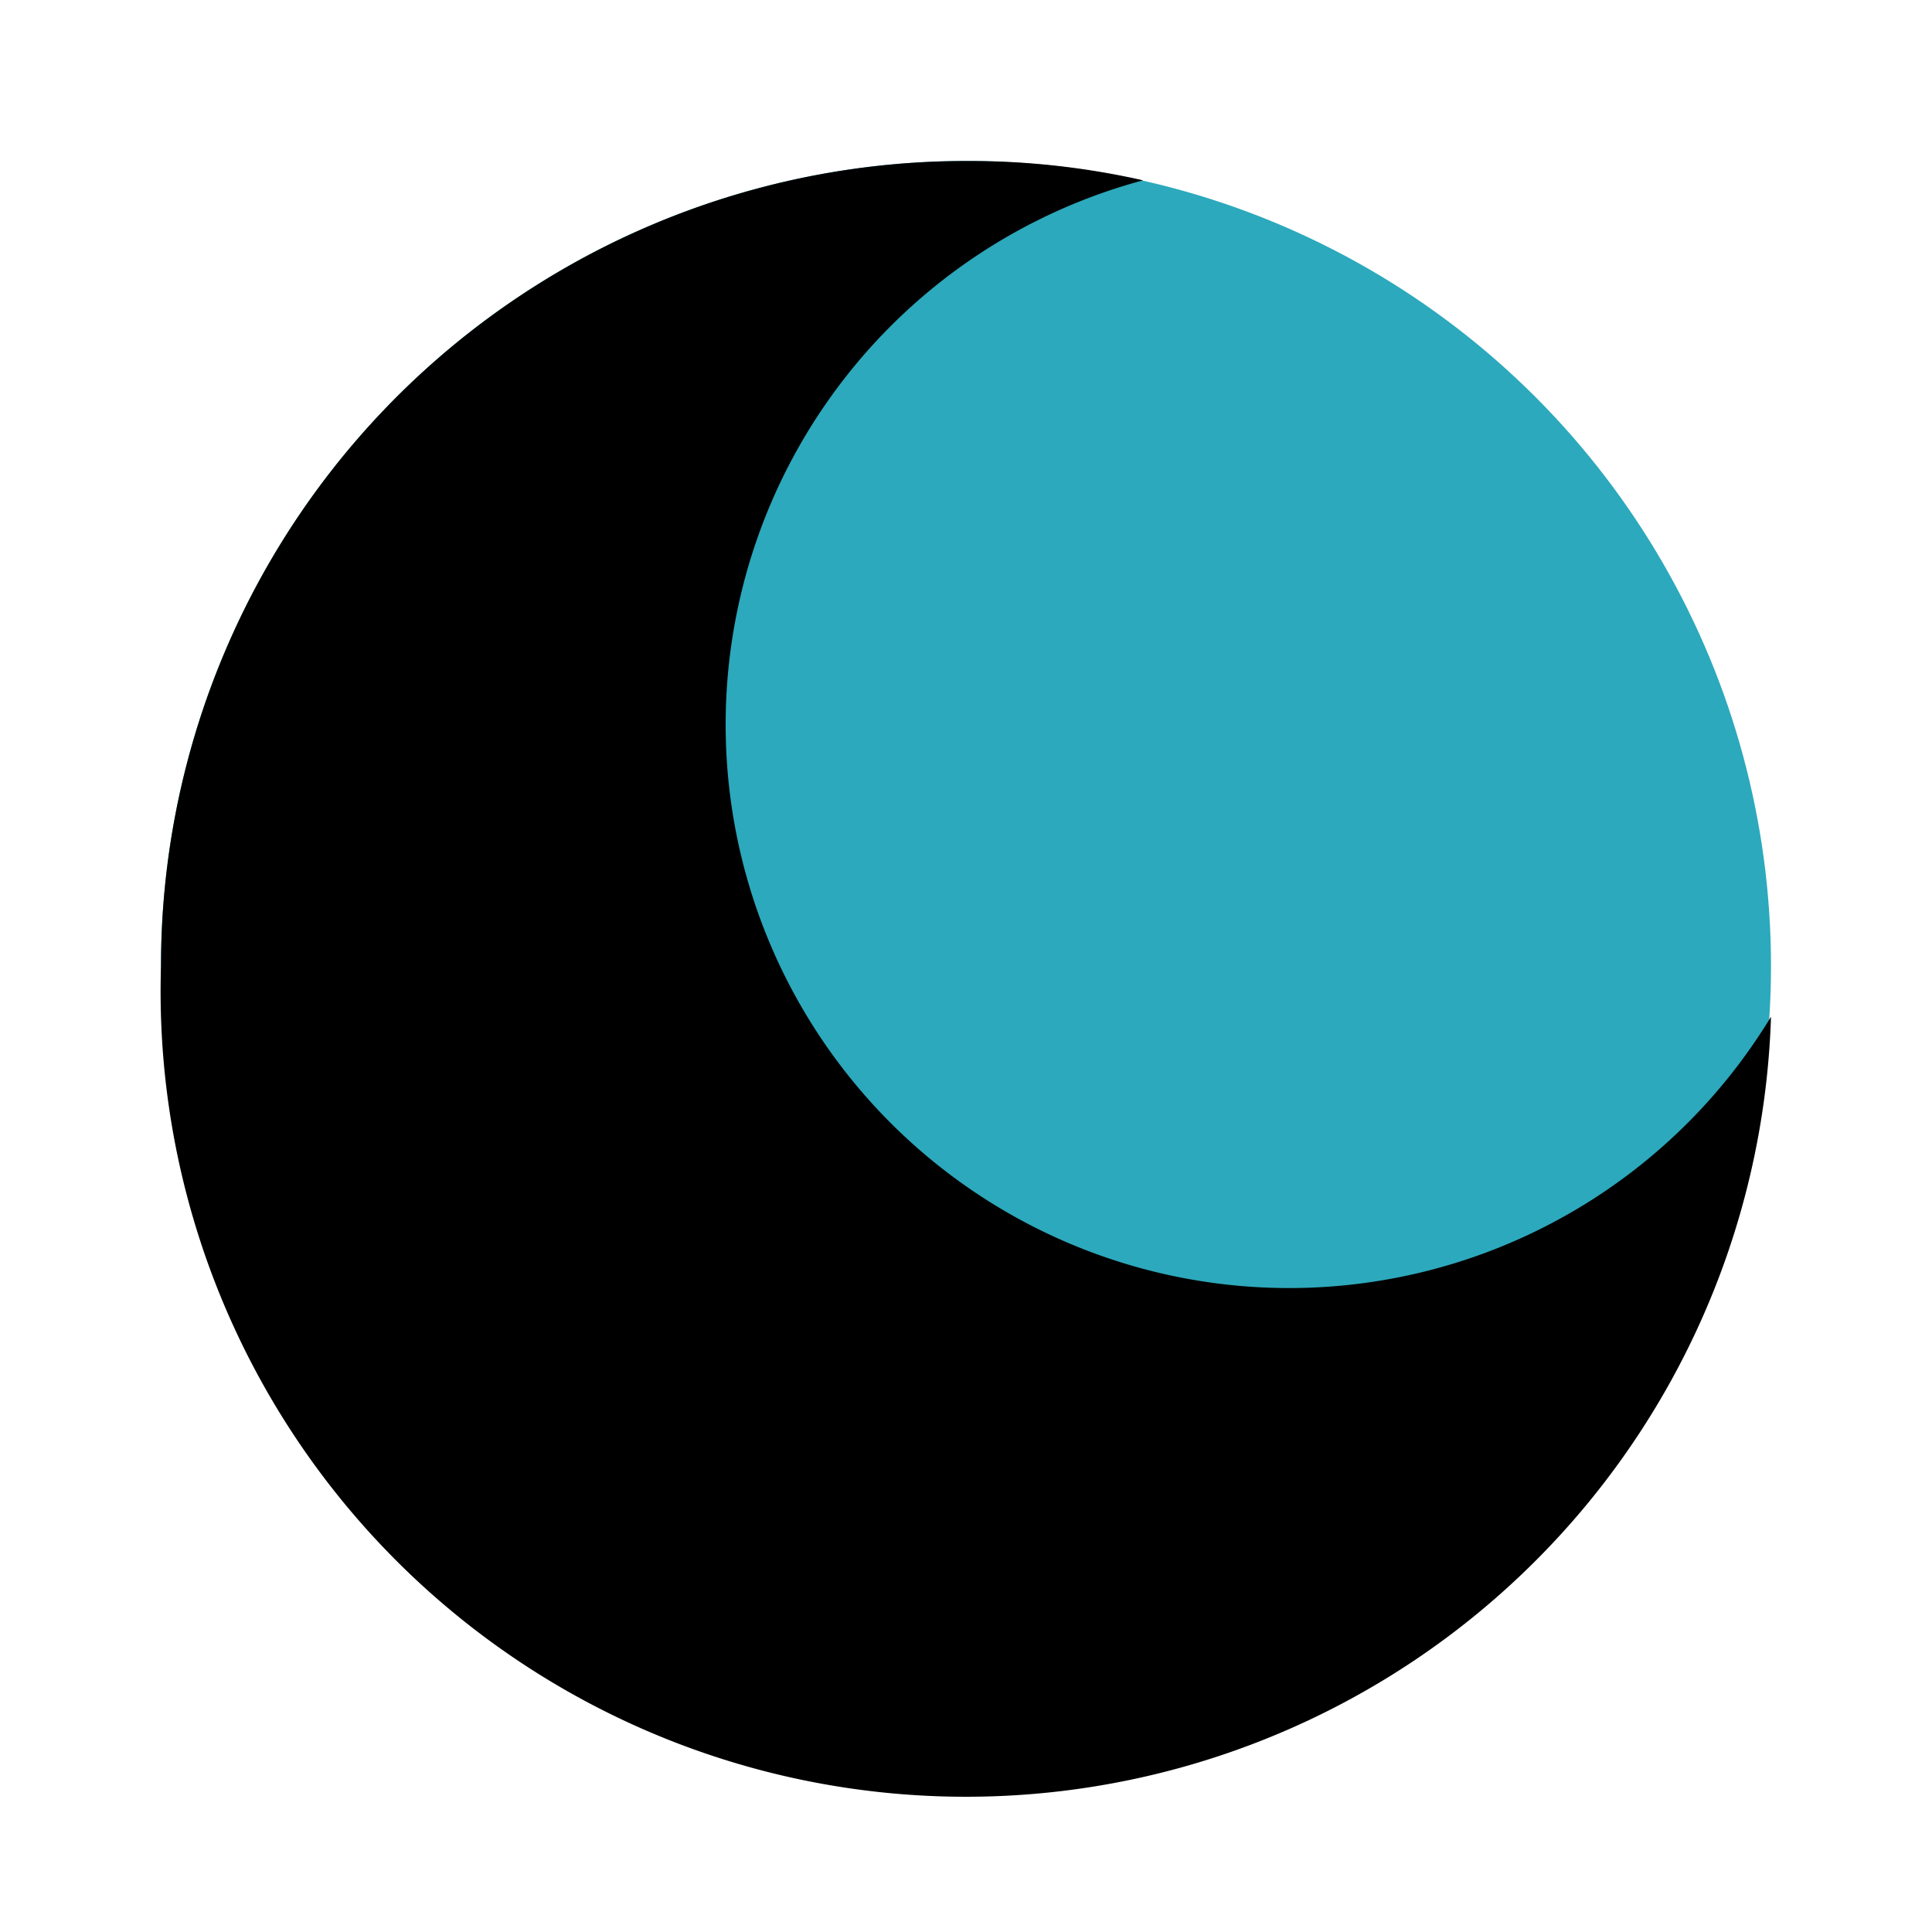
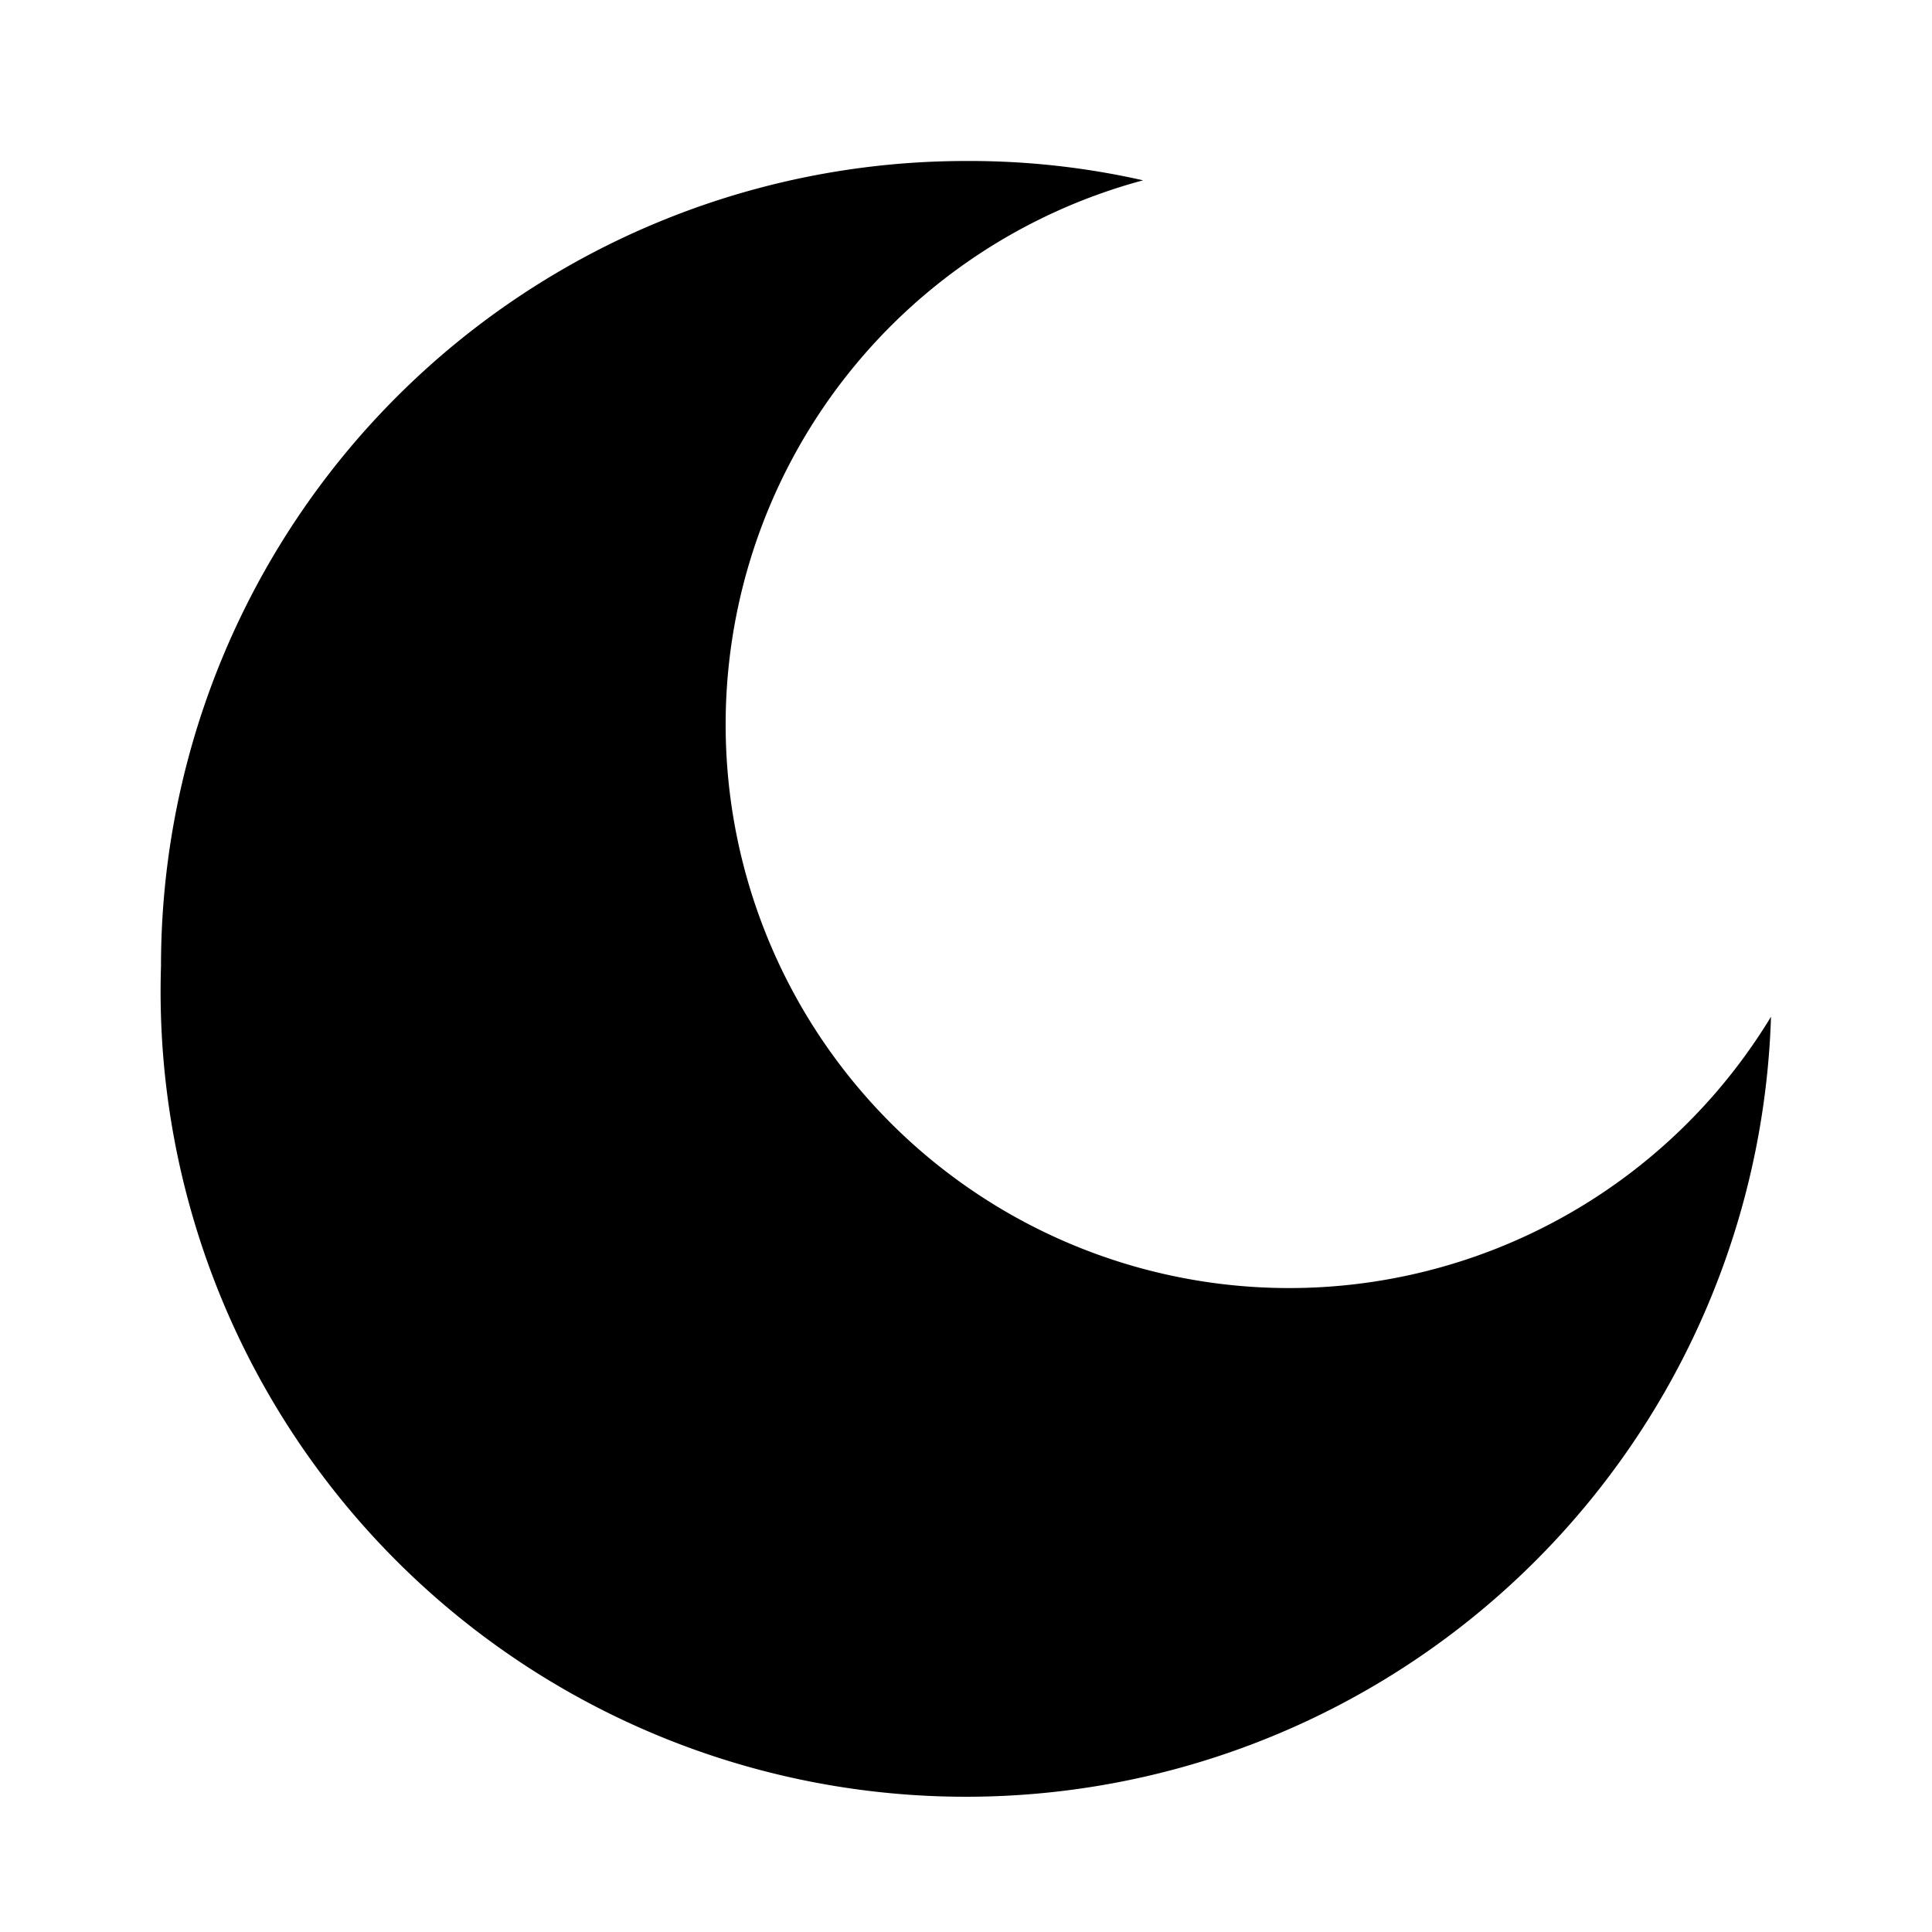
<svg xmlns="http://www.w3.org/2000/svg" fill="#000000" width="800px" height="800px" viewBox="0 0 24 24" id="moon-phase-3" data-name="Flat Color" class="icon flat-color">
-   <circle id="secondary" cx="12" cy="12" r="10" style="fill: rgb(44, 169, 188);" />
  <path id="primary" d="M2,12a10,10,0,0,0,20,.63,7,7,0,1,1-7.8-10.39A9.78,9.78,0,0,0,12,2,10,10,0,0,0,2,12Z" style="fill: rgb(0, 0, 0);" />
</svg>